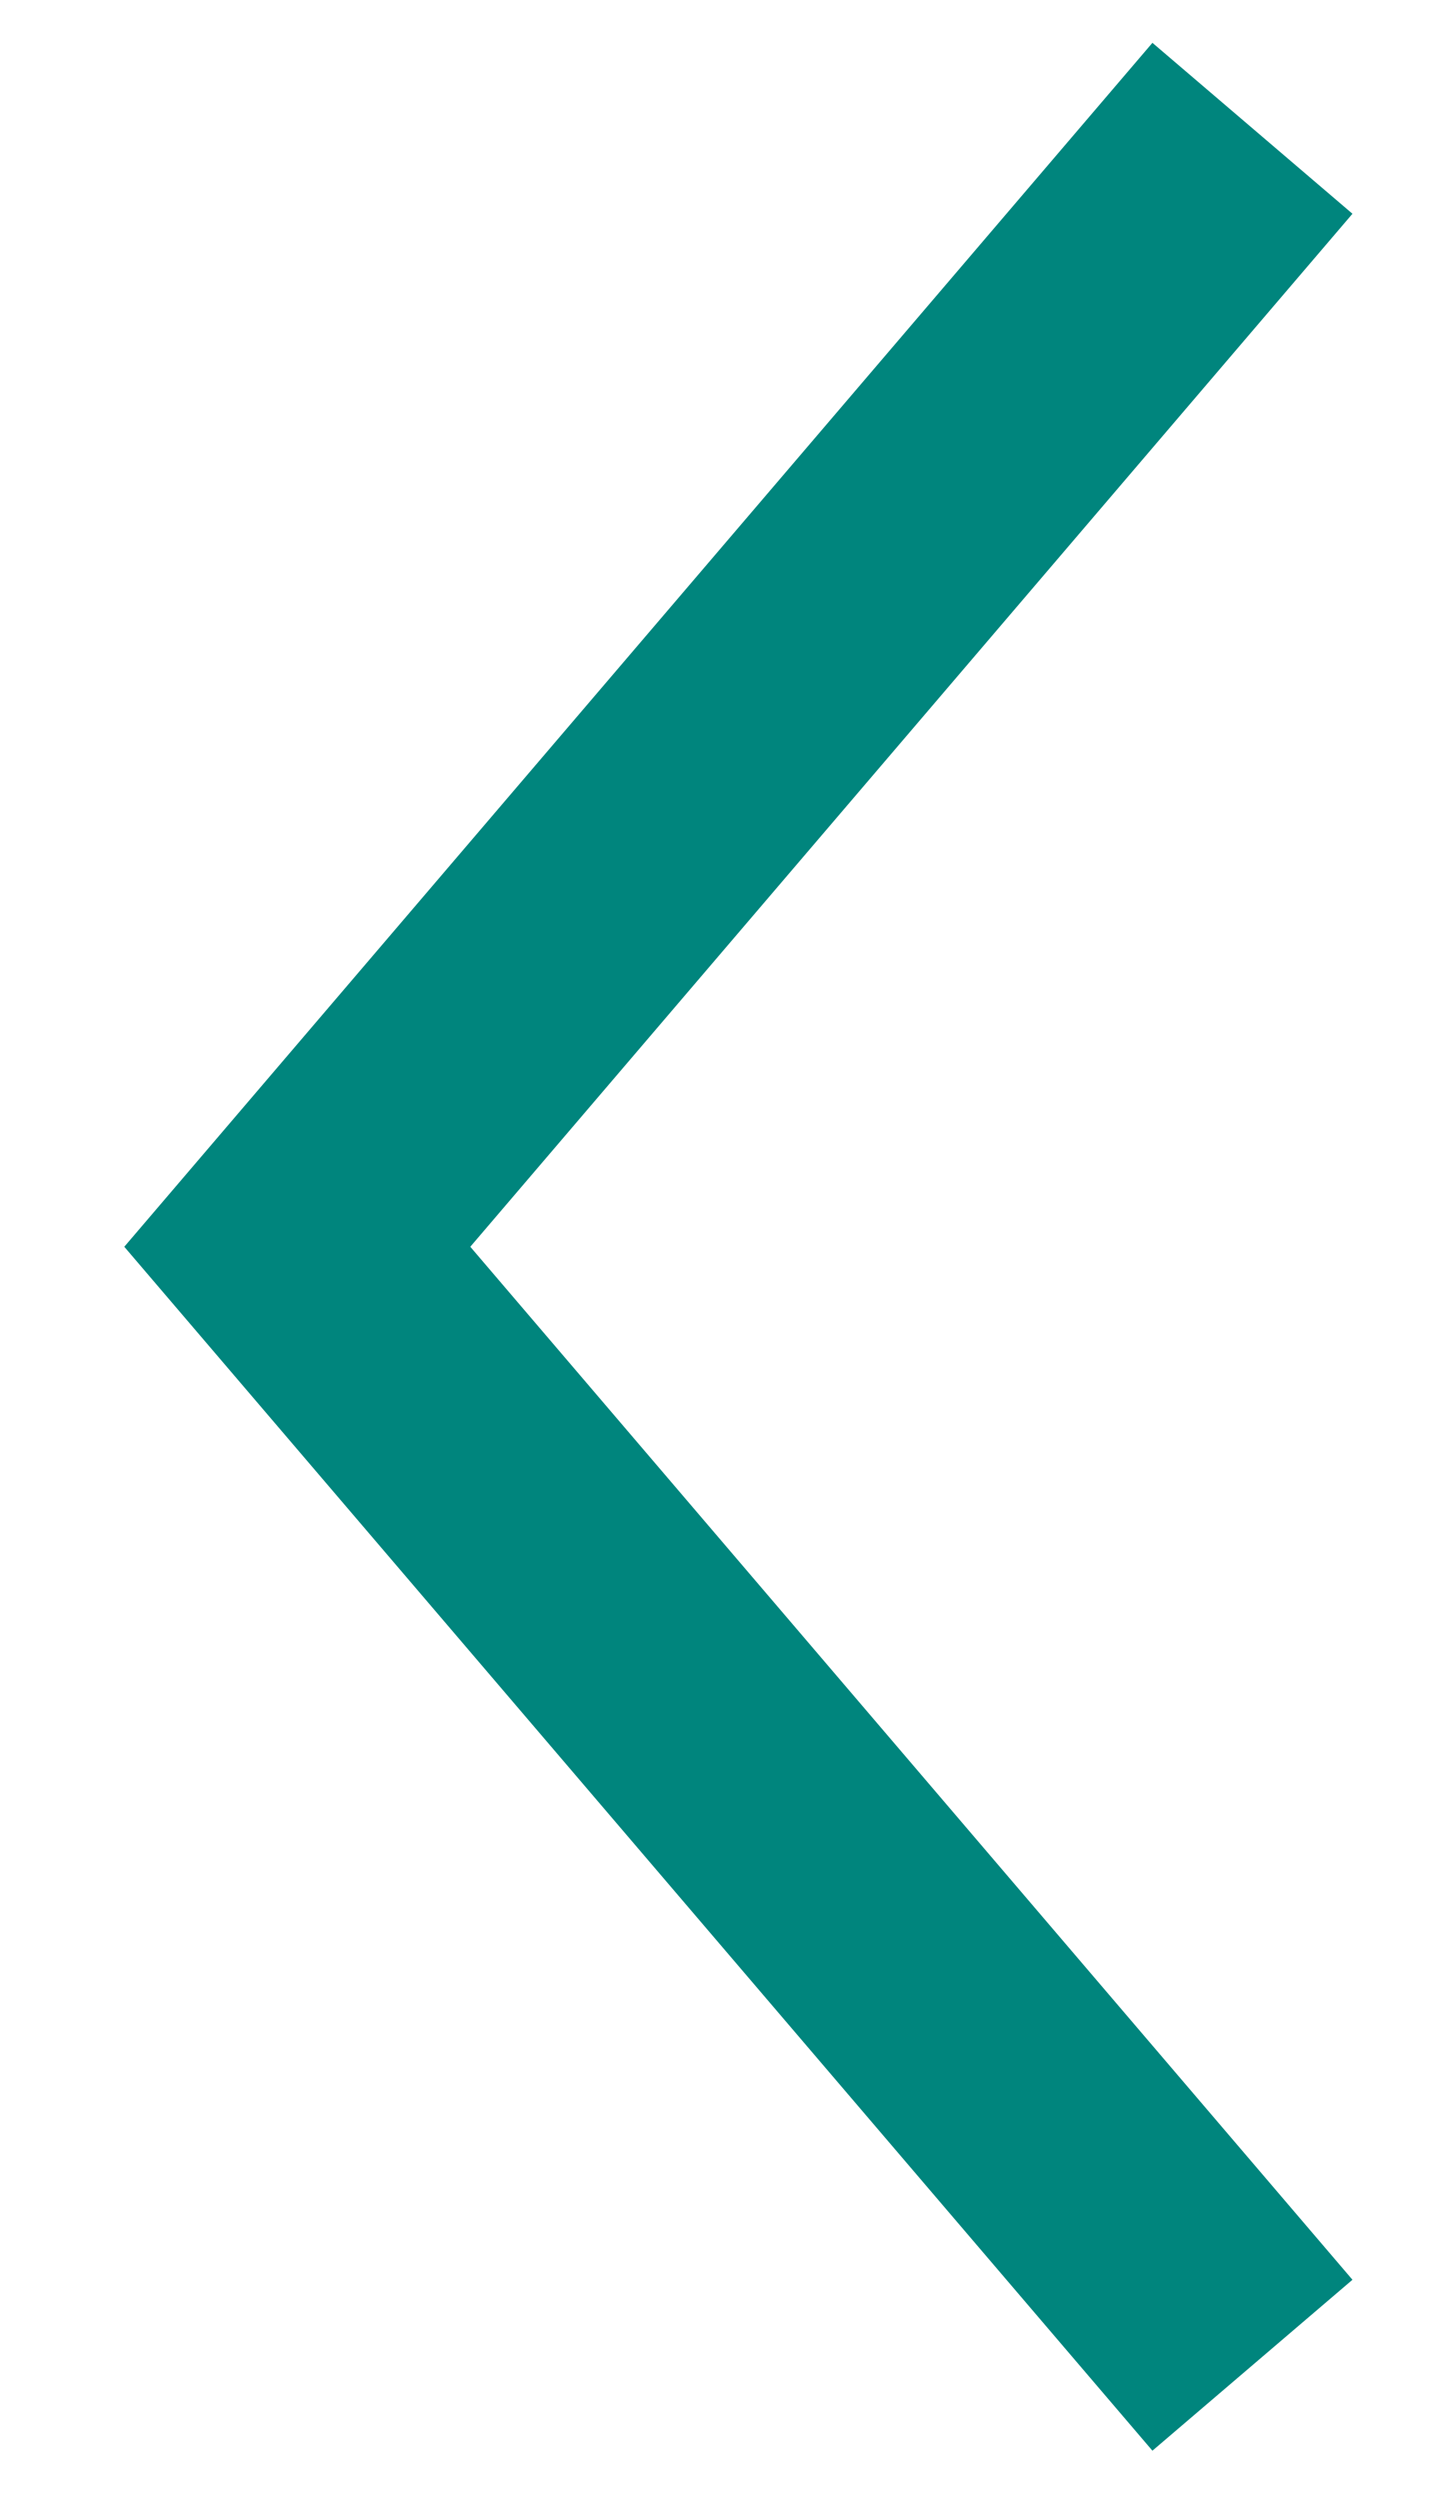
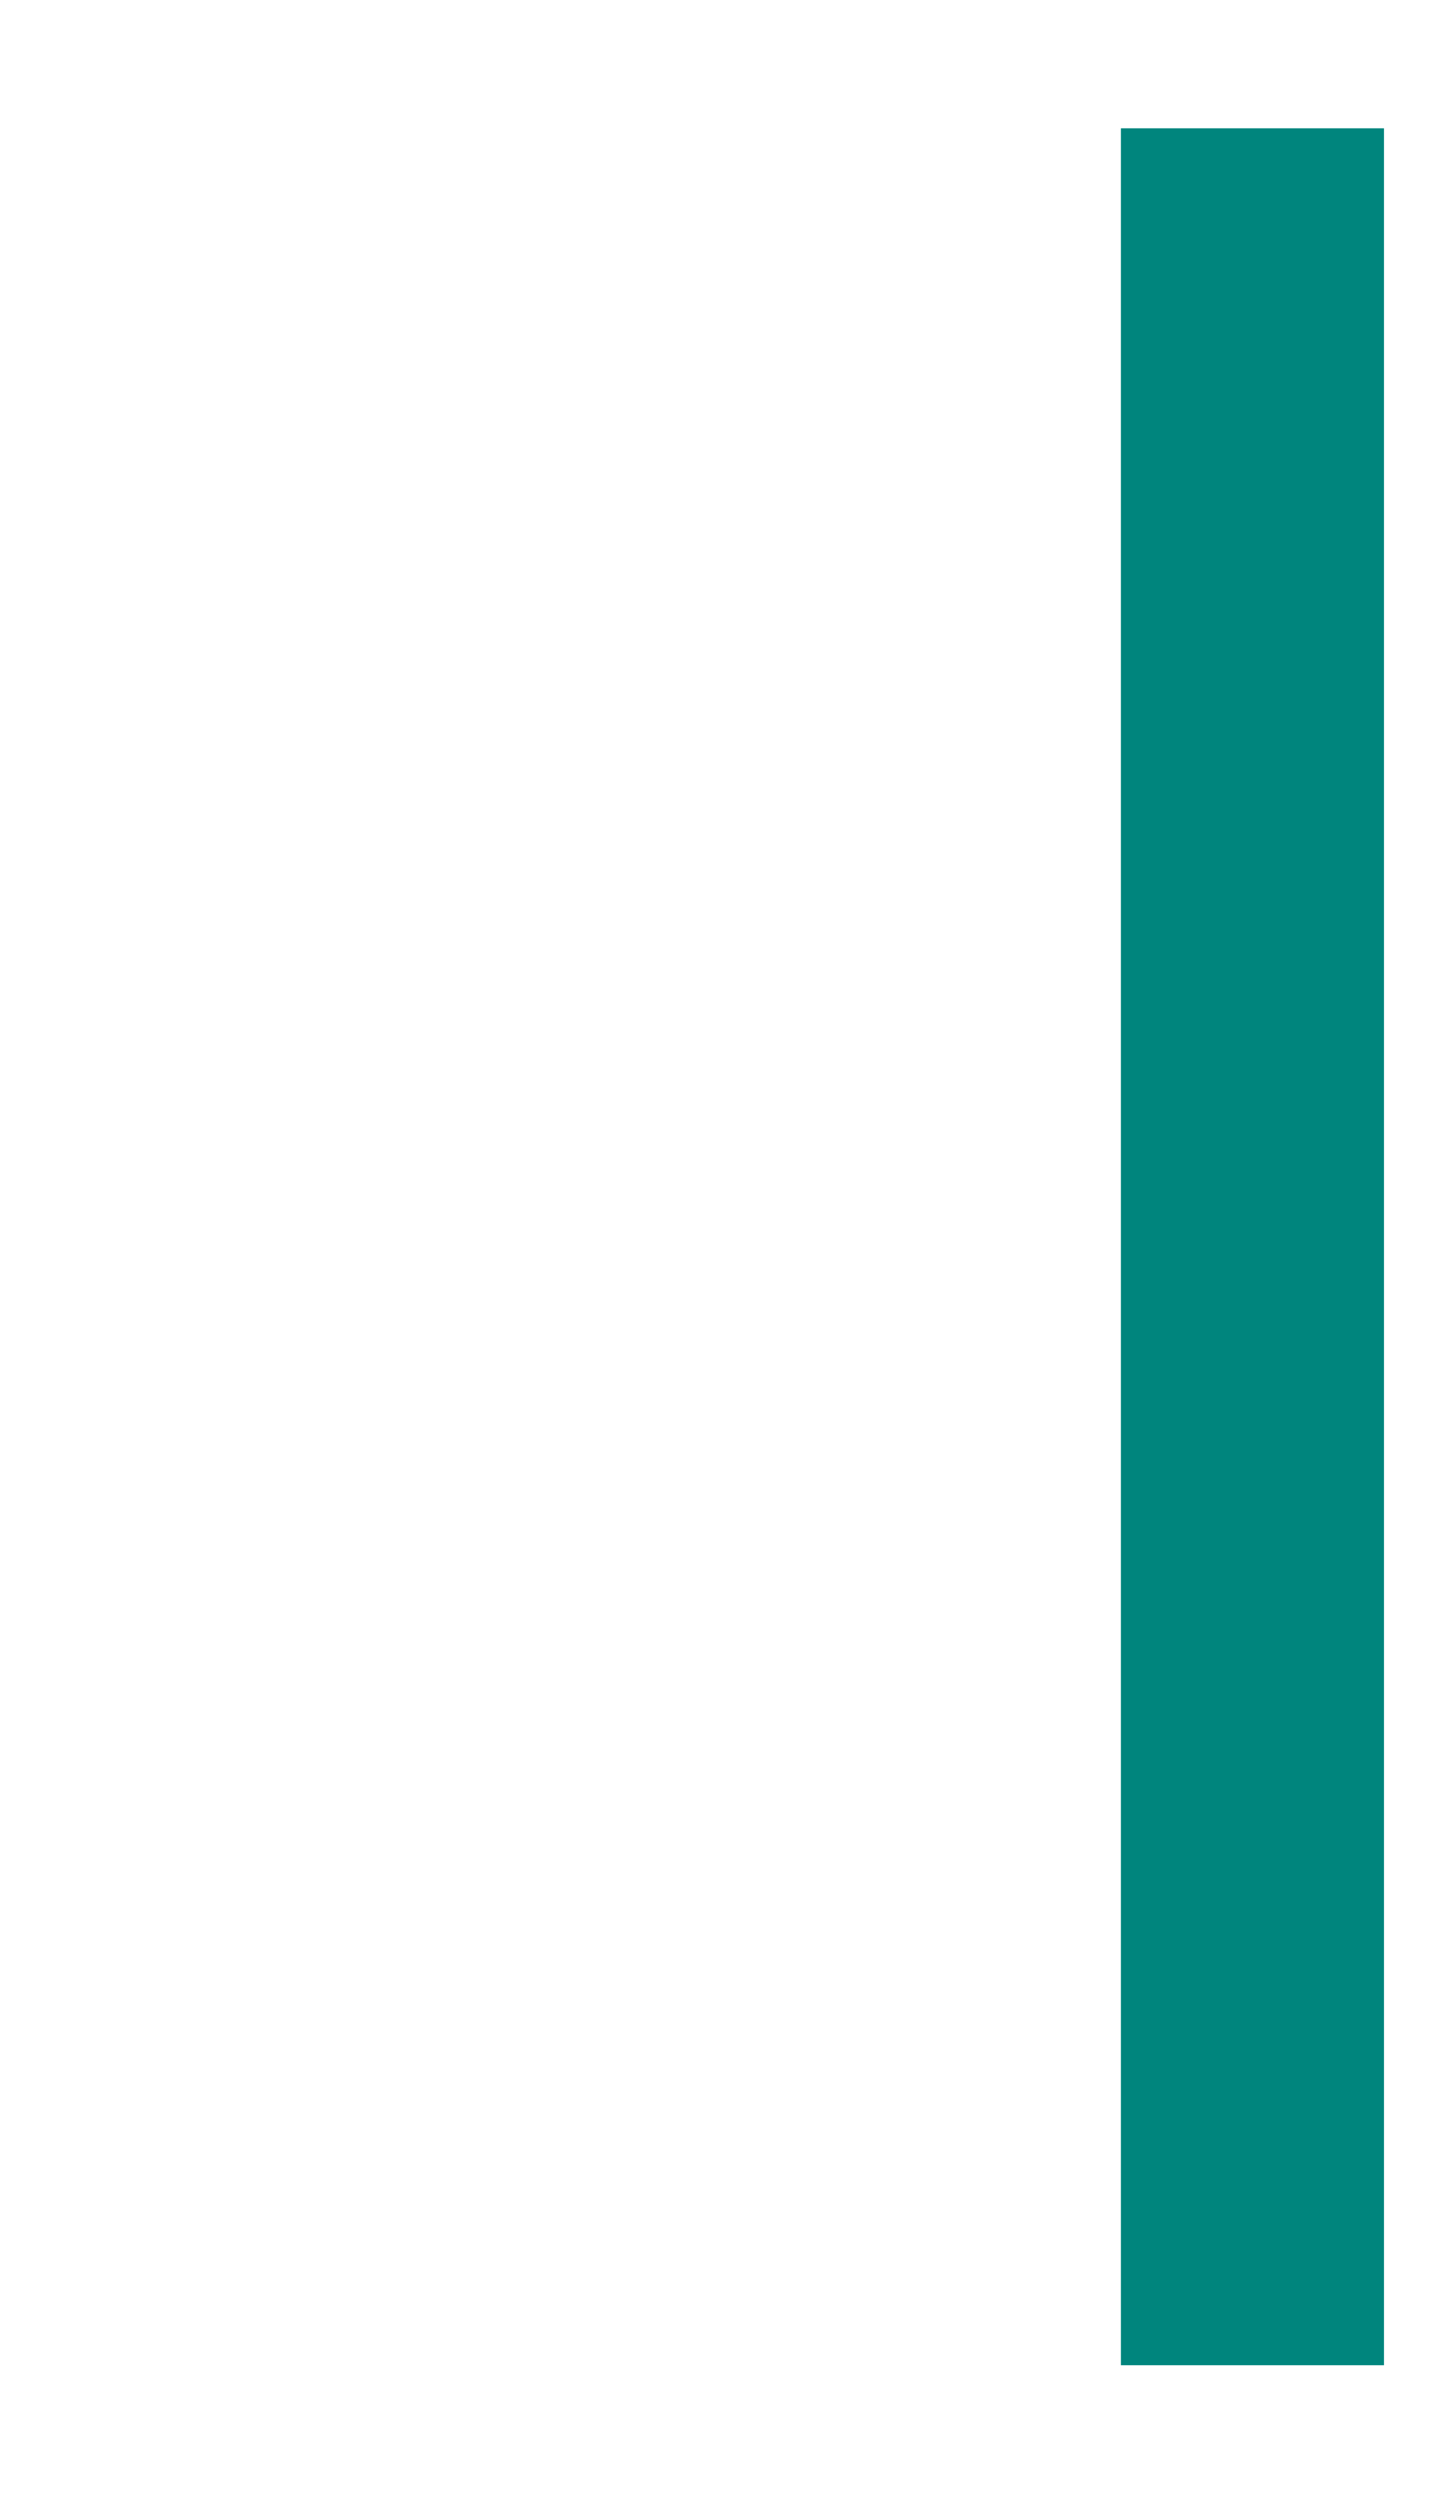
<svg xmlns="http://www.w3.org/2000/svg" width="11" height="19" viewBox="0 0 11 19" fill="none">
  <g id="Group">
-     <path id="Vector 4" d="M9.521 0.975L2.26 9.475L9.521 17.975" stroke="#00857D" stroke-width="2" />
+     <path id="Vector 4" d="M9.521 0.975L9.521 17.975" stroke="#00857D" stroke-width="2" />
  </g>
</svg>